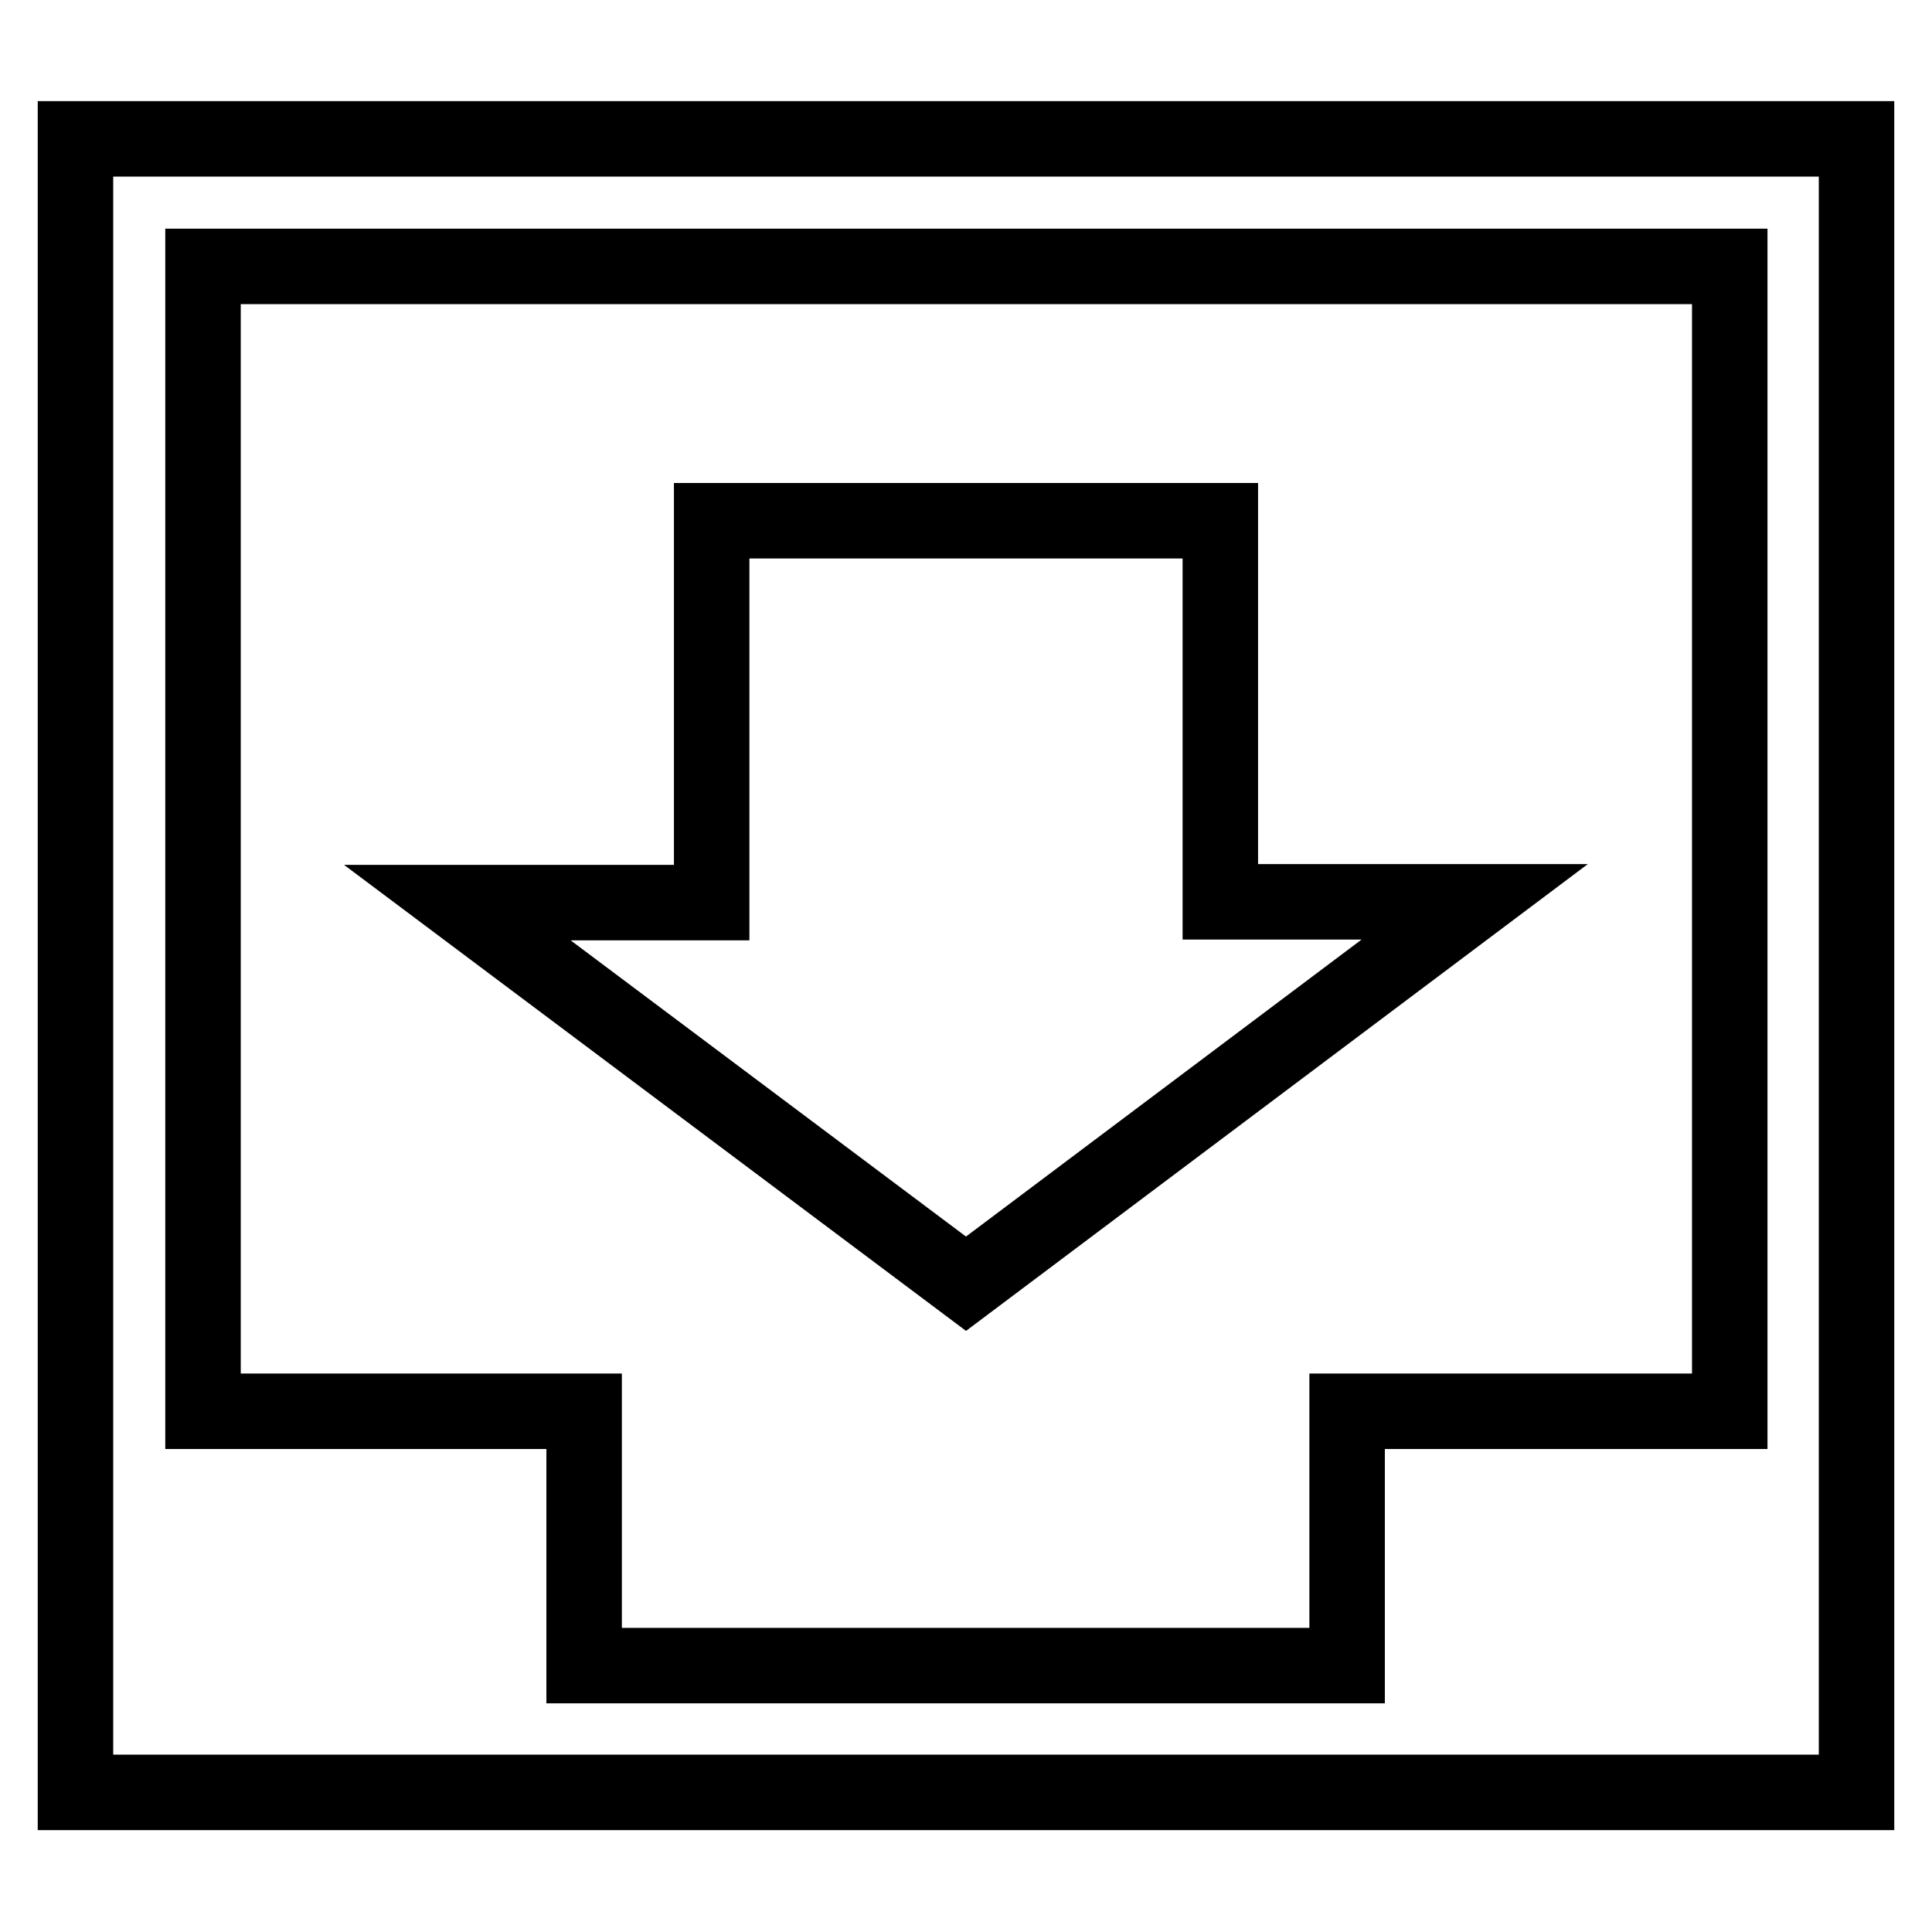
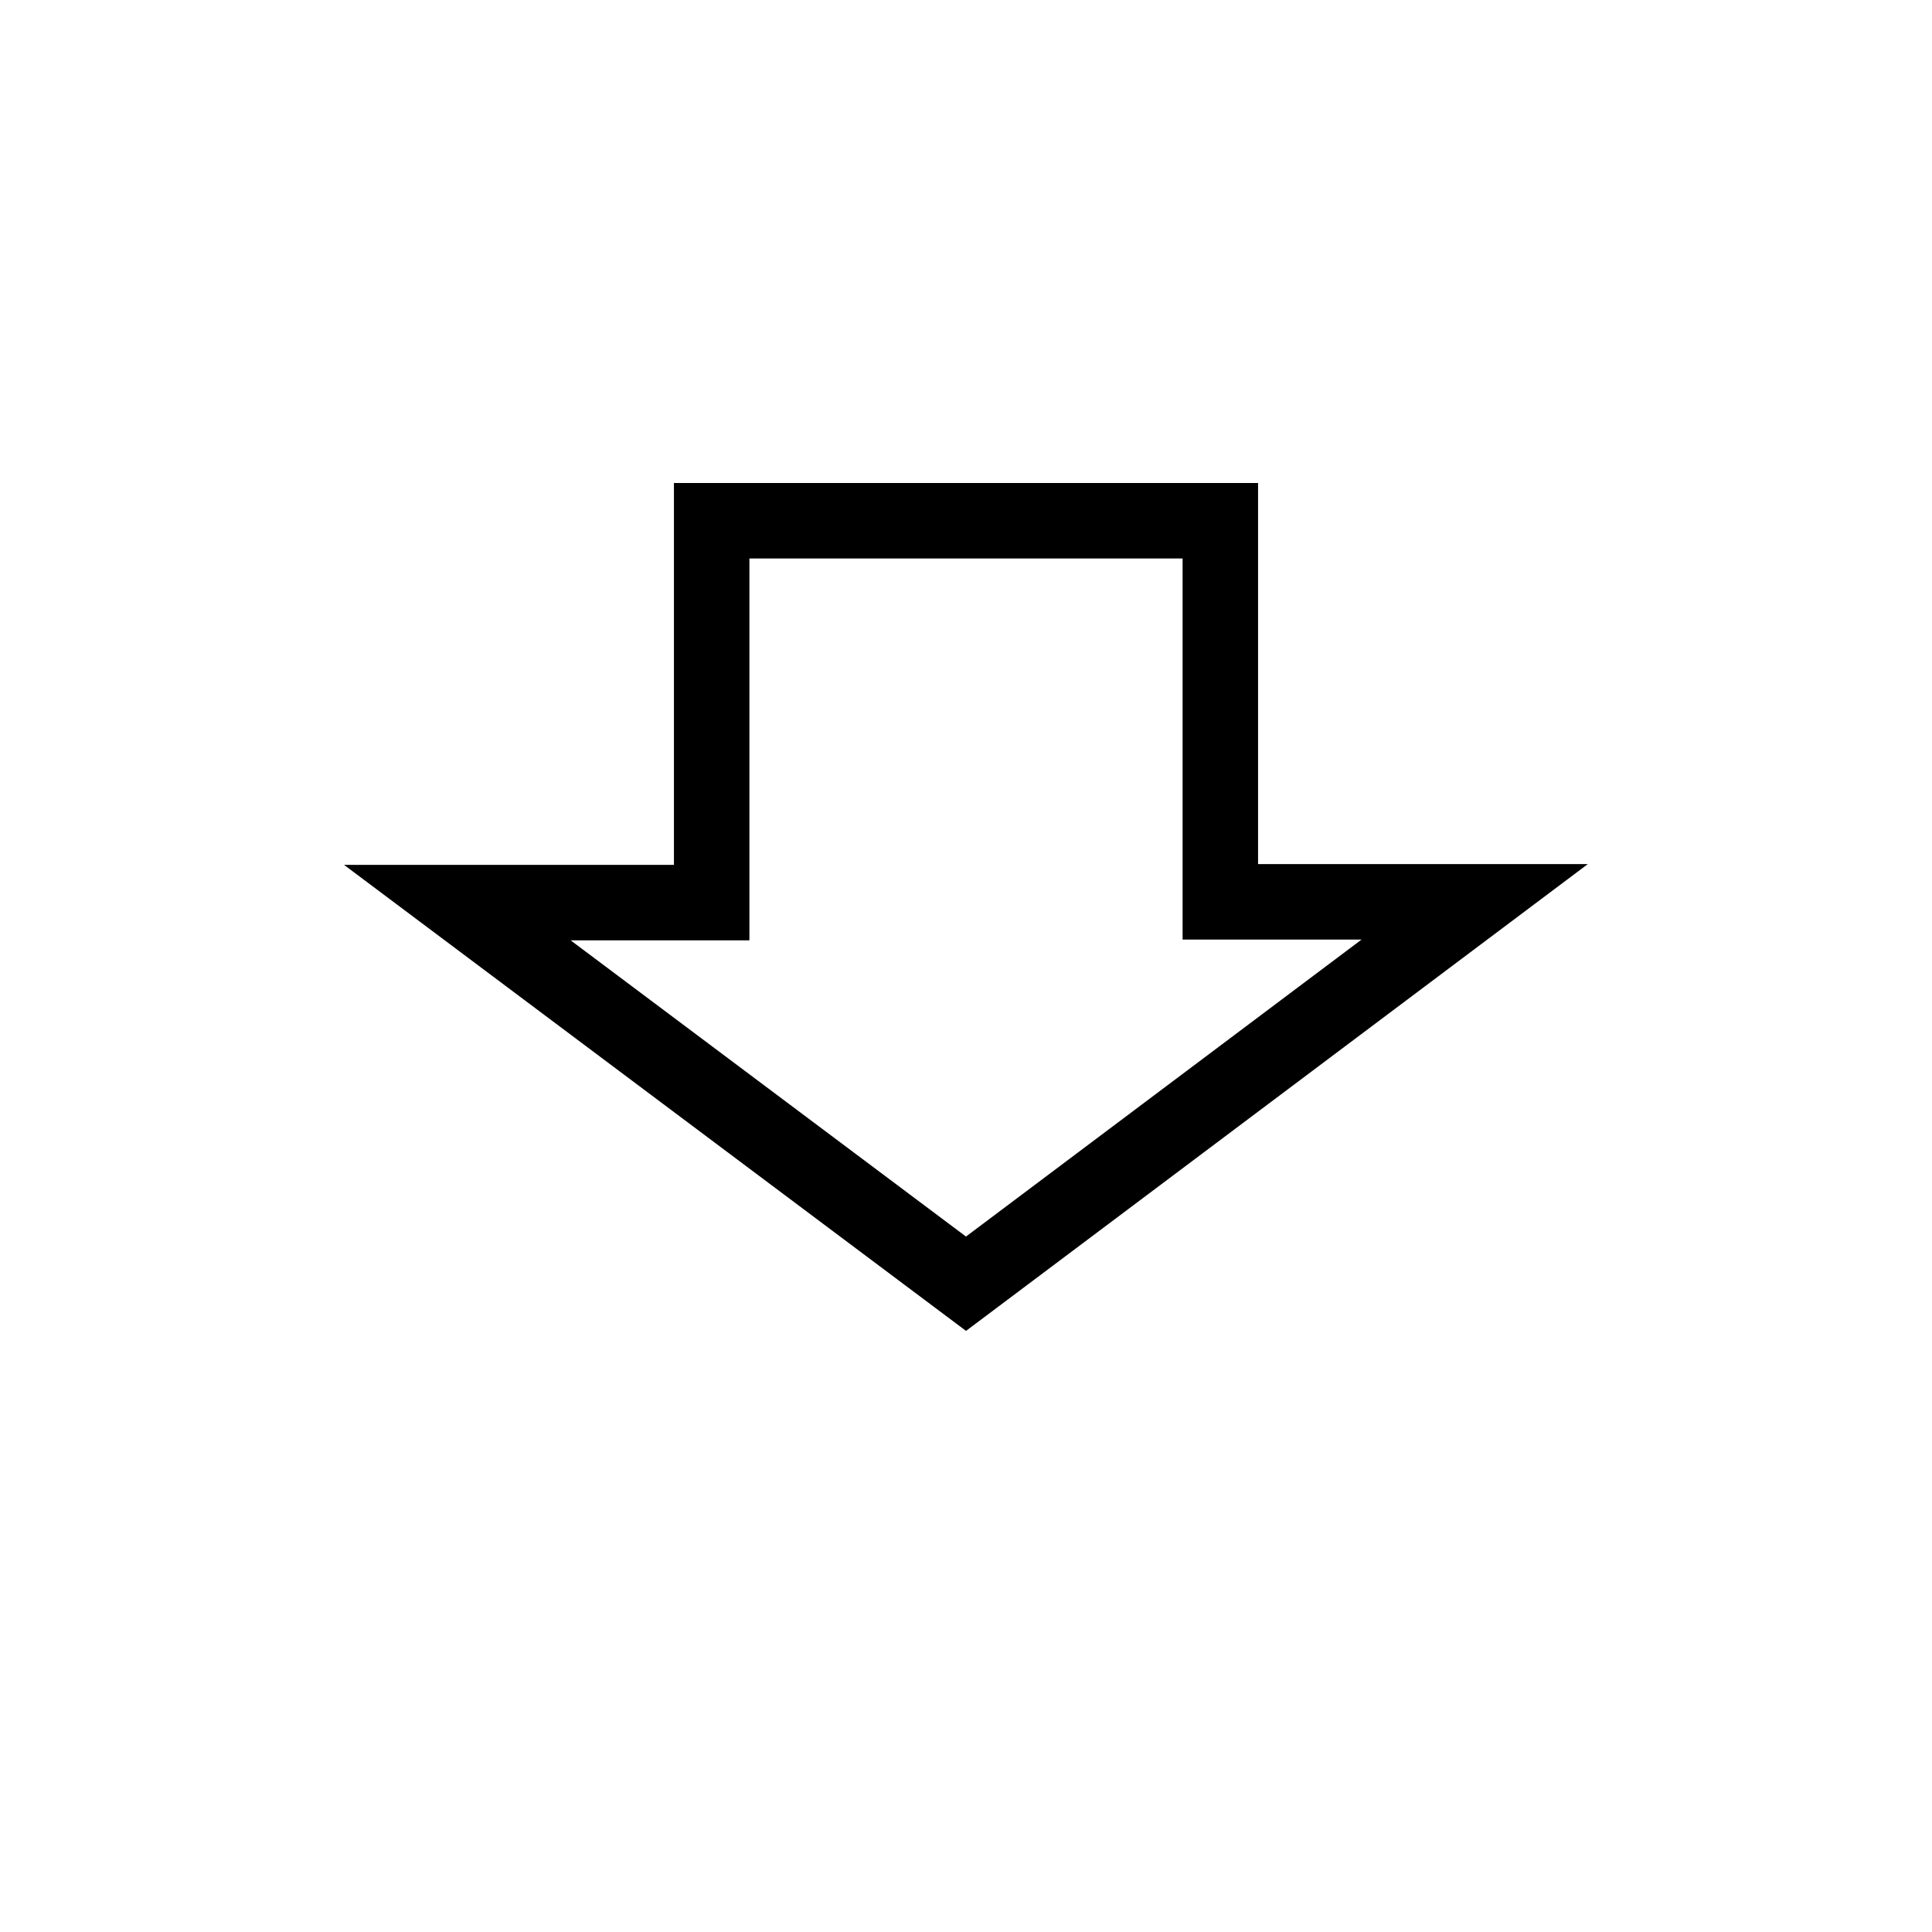
<svg xmlns="http://www.w3.org/2000/svg" version="1.1" x="0px" y="0px" viewBox="0 0 256 256" enable-background="new 0 0 256 256" xml:space="preserve">
  <g>
-     <path stroke-width="10" fill-opacity="0" stroke="#000000" d="M10,18.4v219.1h236V18.4H10z M229.1,187h-50.6v33.7H77.4V187H26.9V35.3h202.3V187z" />
    <path stroke-width="10" fill-opacity="0" stroke="#000000" d="M128,170.1l67.4-50.6h-33.7V69H94.3v50.6H60.6L128,170.1z" />
  </g>
</svg>